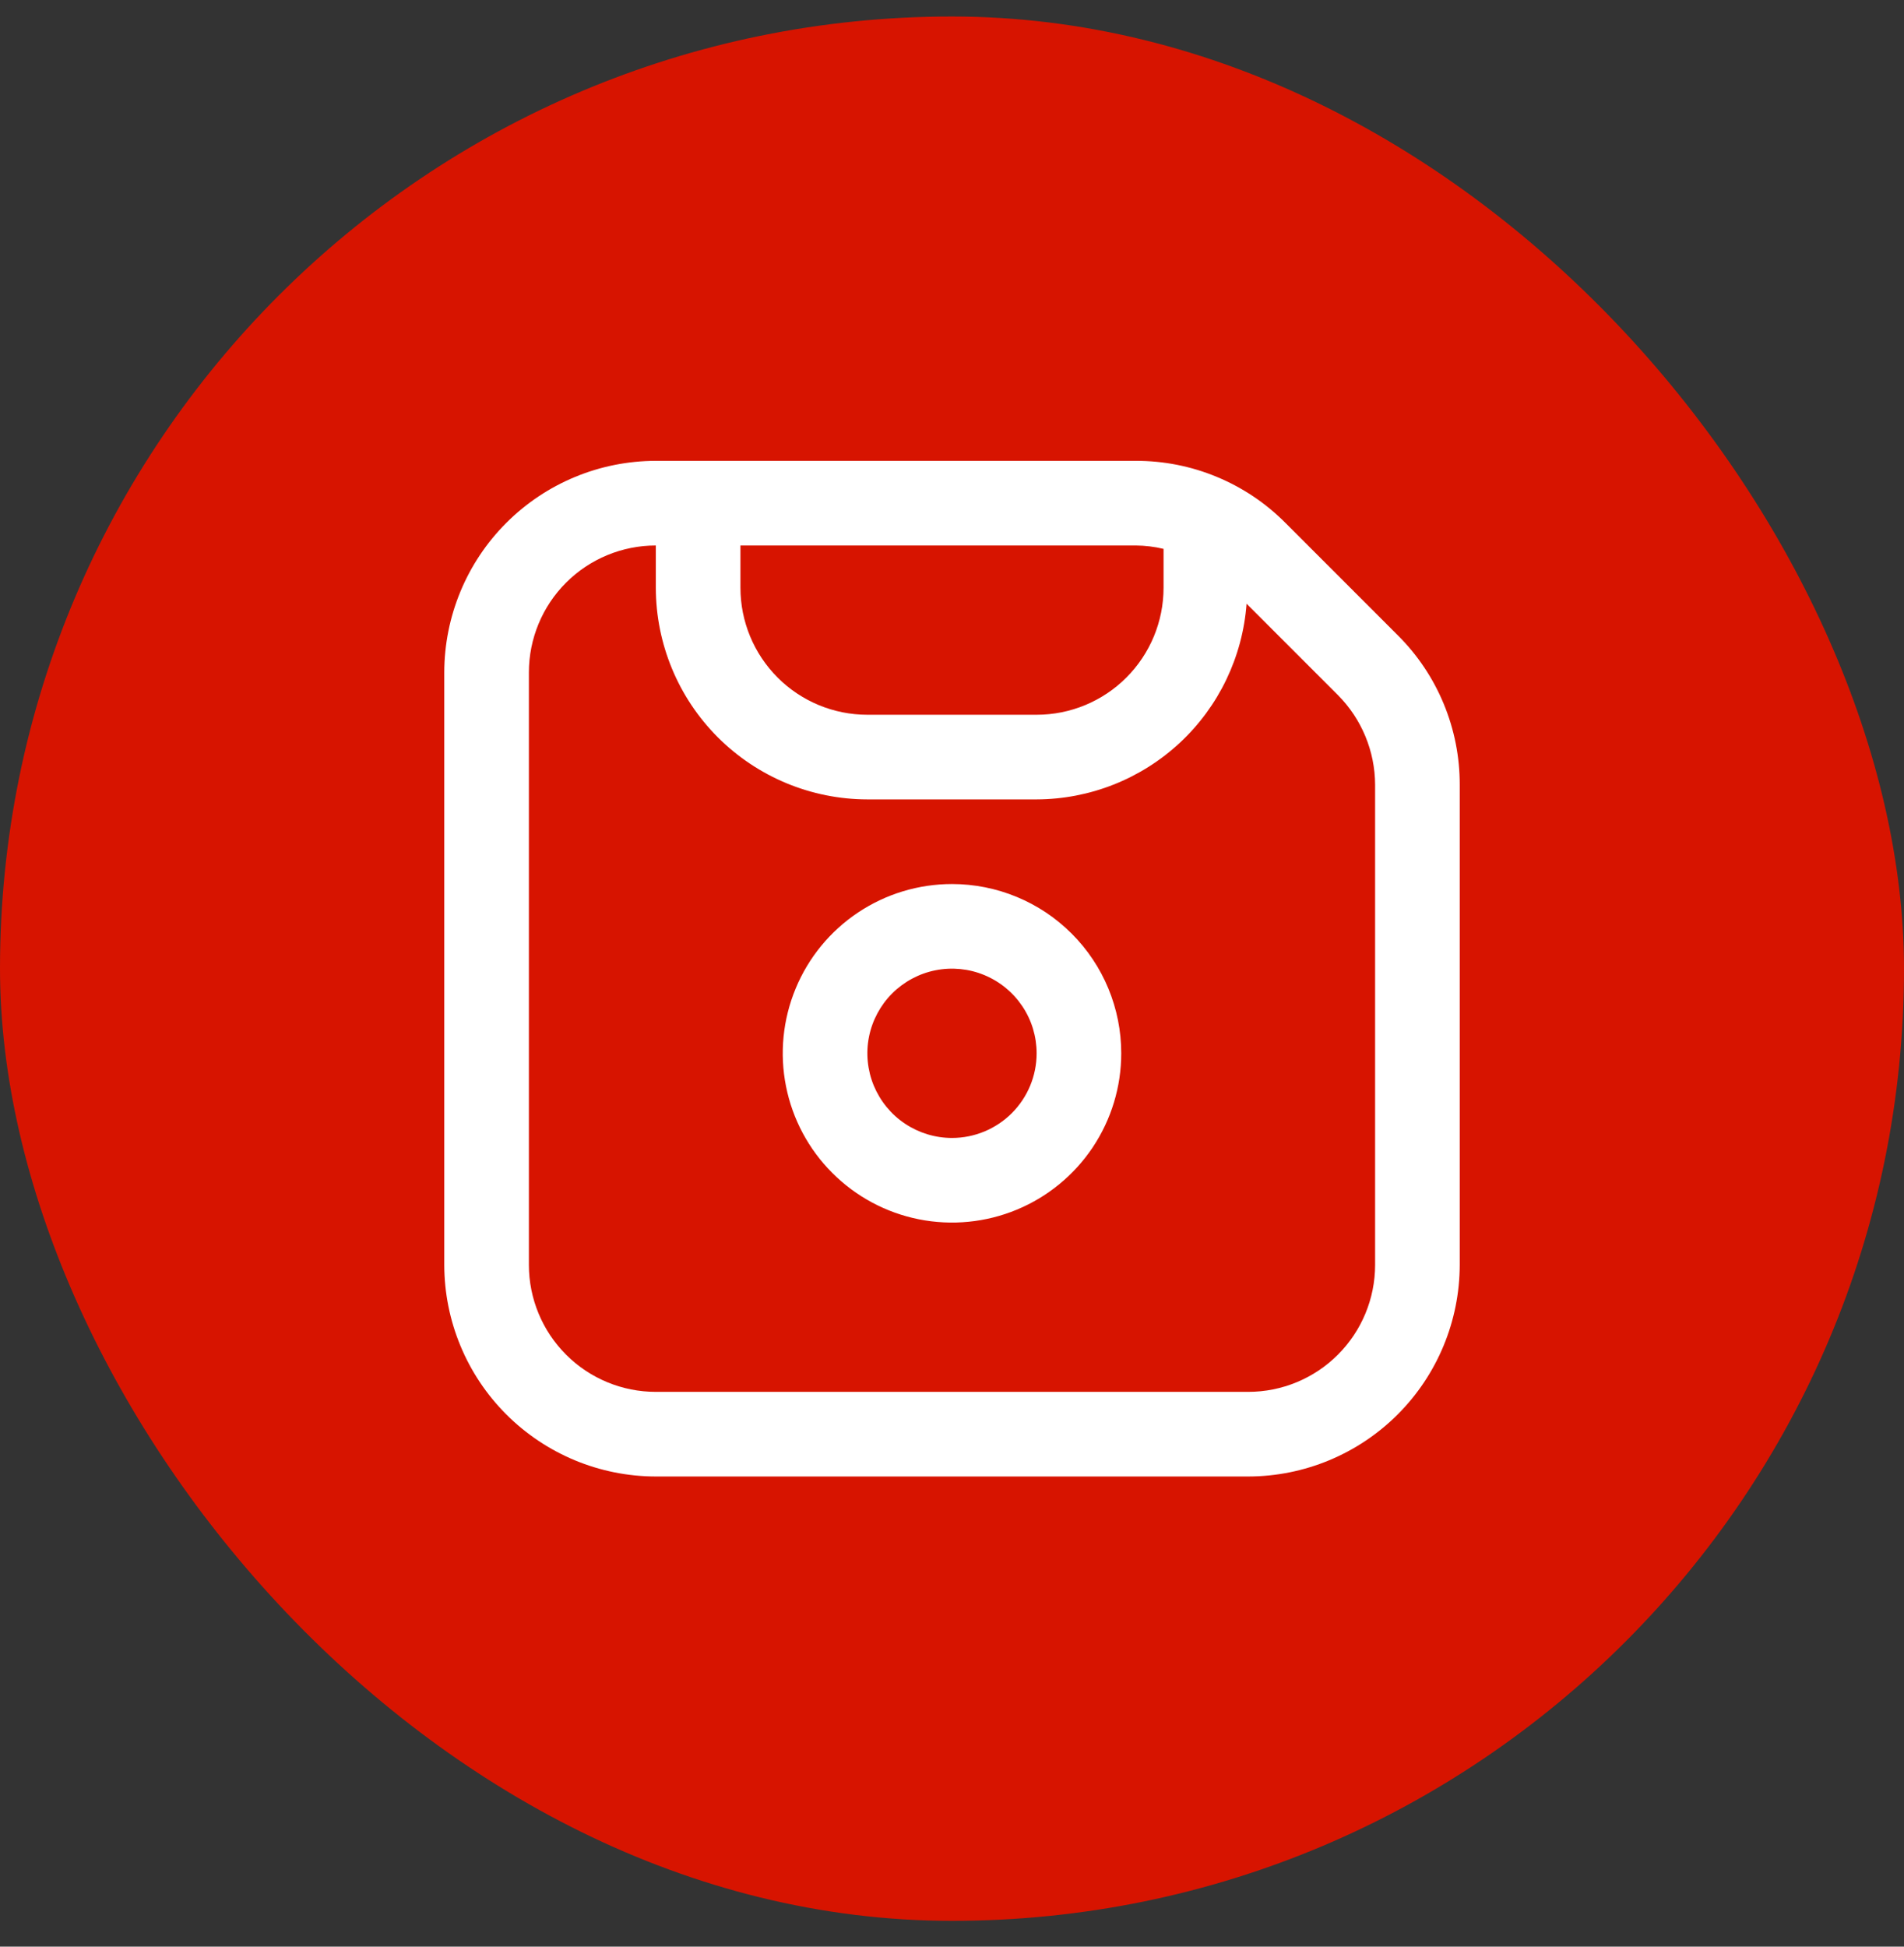
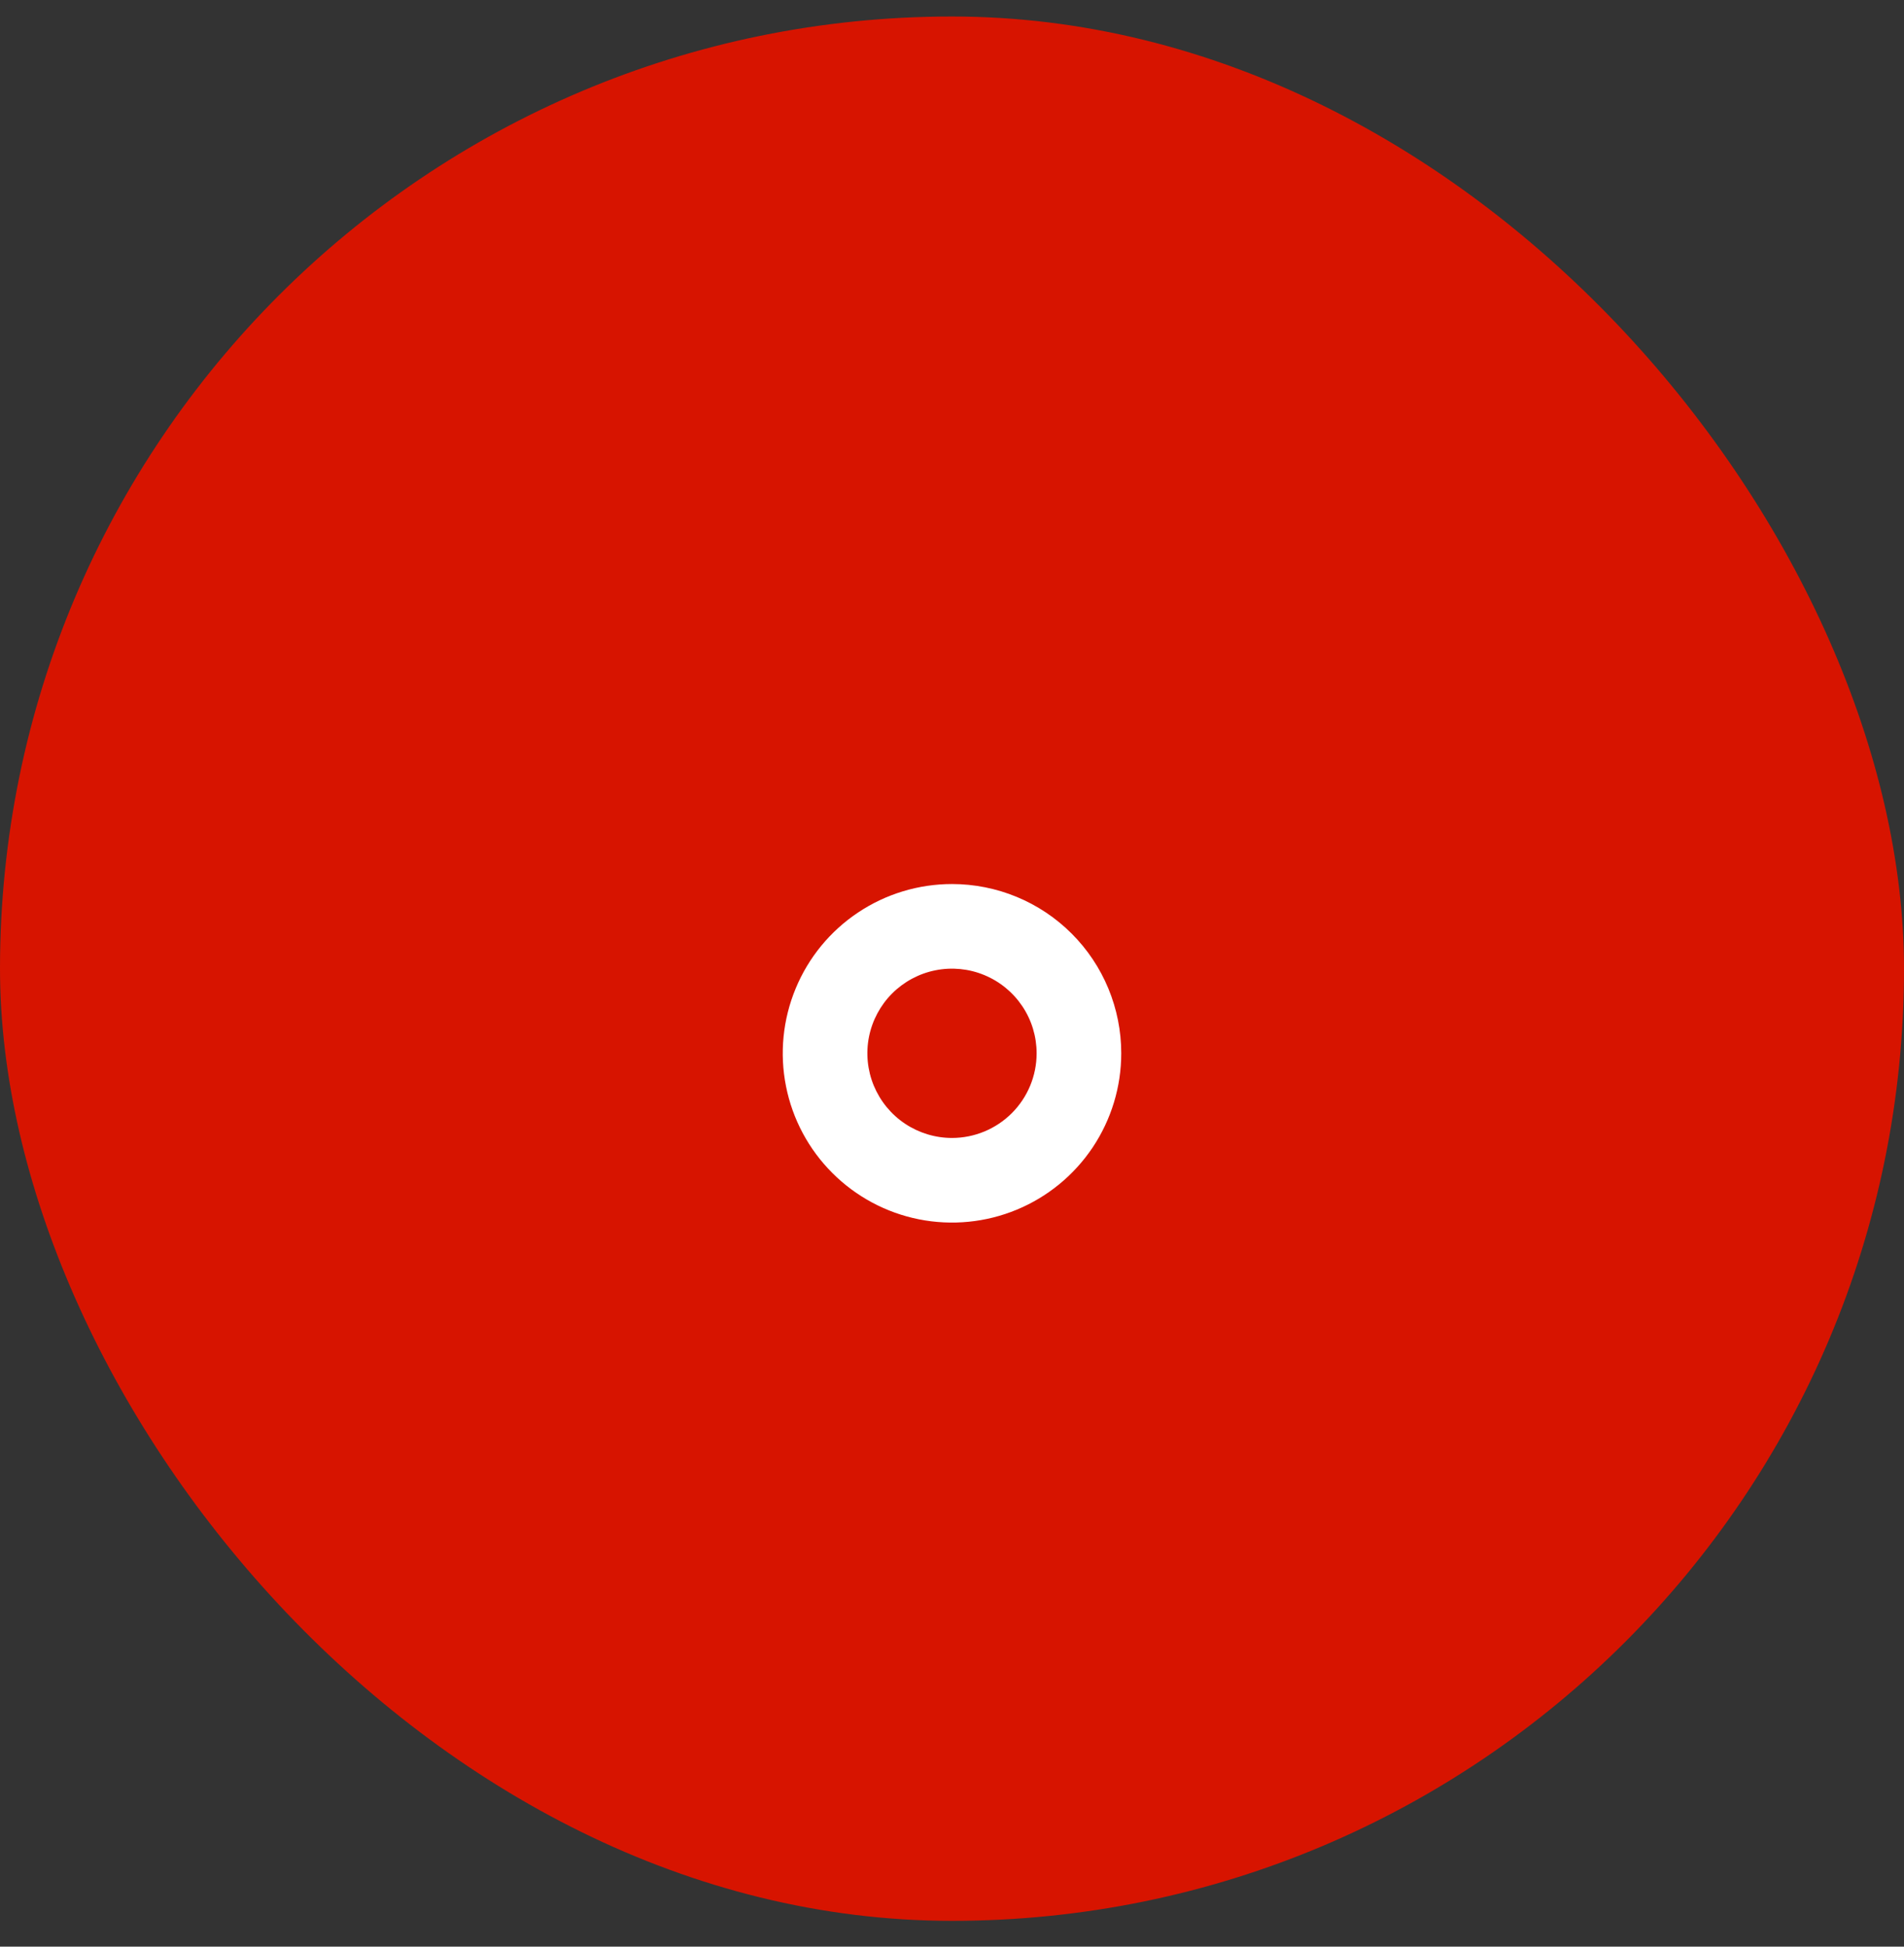
<svg xmlns="http://www.w3.org/2000/svg" width="45" height="46" viewBox="0 0 45 46" fill="none">
  <rect x="0" y="0" width="45" height="46" fill="#333333" stroke="none" />
  <rect y="0.39" width="45" height="45" rx="22.5" fill="#D71400" />
  <path d="M22.5 20.89C21.709 20.89 20.936 21.124 20.278 21.564C19.62 22.003 19.107 22.628 18.805 23.359C18.502 24.09 18.422 24.894 18.577 25.67C18.731 26.446 19.112 27.159 19.672 27.718C20.231 28.277 20.944 28.659 21.72 28.813C22.496 28.967 23.3 28.888 24.031 28.585C24.762 28.282 25.386 27.77 25.826 27.112C26.265 26.454 26.5 25.681 26.5 24.89C26.5 23.829 26.079 22.811 25.328 22.061C24.578 21.311 23.561 20.89 22.5 20.89ZM22.5 26.89C22.104 26.89 21.718 26.772 21.389 26.553C21.06 26.333 20.804 26.02 20.652 25.655C20.501 25.29 20.461 24.887 20.538 24.5C20.616 24.111 20.806 23.755 21.086 23.475C21.366 23.196 21.722 23.005 22.11 22.928C22.498 22.851 22.9 22.89 23.265 23.042C23.631 23.193 23.943 23.45 24.163 23.779C24.383 24.107 24.5 24.494 24.5 24.89C24.5 25.42 24.289 25.929 23.914 26.304C23.539 26.679 23.03 26.89 22.5 26.89Z" fill="white" />
-   <path d="M33.036 15.012L30.378 12.354C29.915 11.888 29.364 11.519 28.757 11.268C28.15 11.016 27.5 10.888 26.843 10.89H15.5C14.174 10.891 12.904 11.418 11.966 12.356C11.029 13.293 10.502 14.564 10.5 15.89V29.89C10.502 31.215 11.029 32.486 11.966 33.423C12.904 34.361 14.174 34.888 15.5 34.89H29.5C30.826 34.888 32.096 34.361 33.034 33.423C33.971 32.486 34.498 31.215 34.5 29.89V18.547C34.502 17.89 34.373 17.239 34.122 16.633C33.871 16.026 33.502 15.475 33.036 15.012ZM27.5 12.97V13.89C27.5 14.685 27.184 15.448 26.621 16.011C26.059 16.574 25.296 16.89 24.5 16.89H20.5C19.704 16.89 18.941 16.574 18.379 16.011C17.816 15.448 17.5 14.685 17.5 13.89V12.89H26.843C27.064 12.892 27.285 12.918 27.5 12.97ZM32.5 29.89C32.5 30.685 32.184 31.448 31.621 32.011C31.059 32.574 30.296 32.89 29.5 32.89H15.5C14.704 32.89 13.941 32.574 13.379 32.011C12.816 31.448 12.5 30.685 12.5 29.89V15.89C12.5 15.094 12.816 14.331 13.379 13.768C13.941 13.206 14.704 12.89 15.5 12.89V13.89C15.502 15.215 16.029 16.486 16.966 17.423C17.904 18.361 19.174 18.888 20.5 18.89H24.5C25.758 18.886 26.967 18.407 27.887 17.55C28.807 16.693 29.369 15.52 29.462 14.266L31.622 16.426C32.182 16.989 32.498 17.752 32.5 18.547V29.89Z" fill="white" />
</svg>